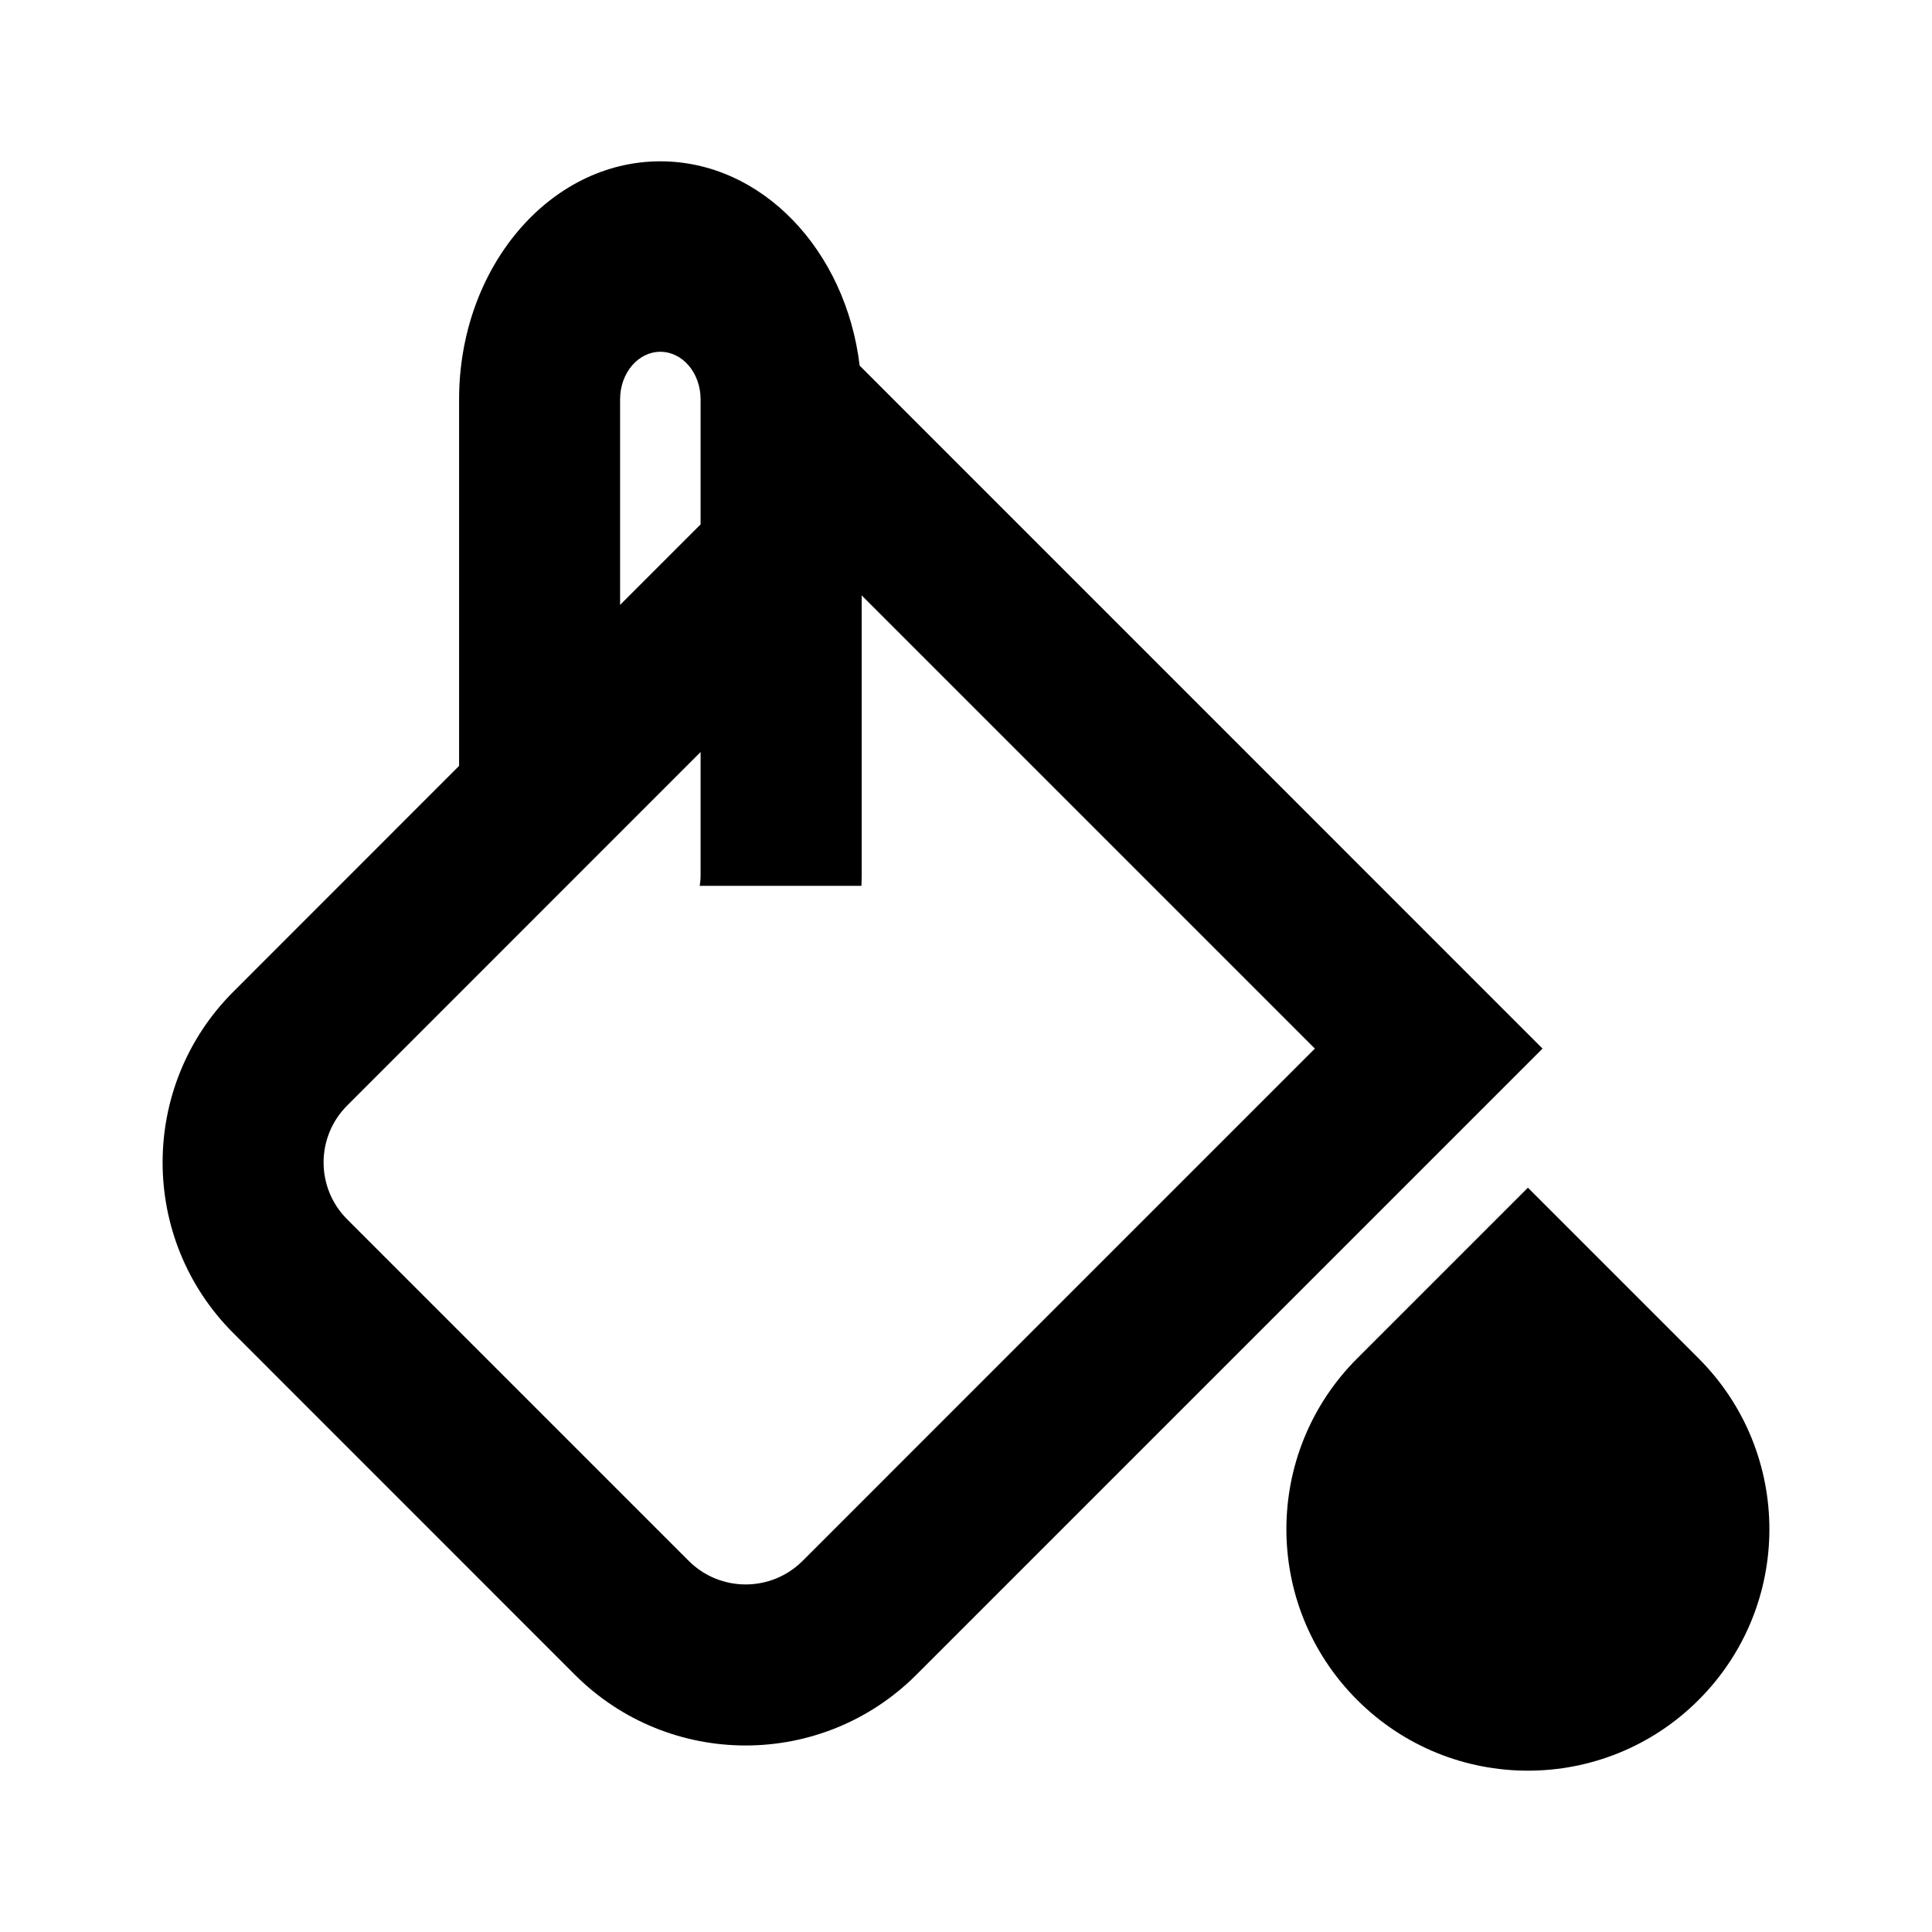
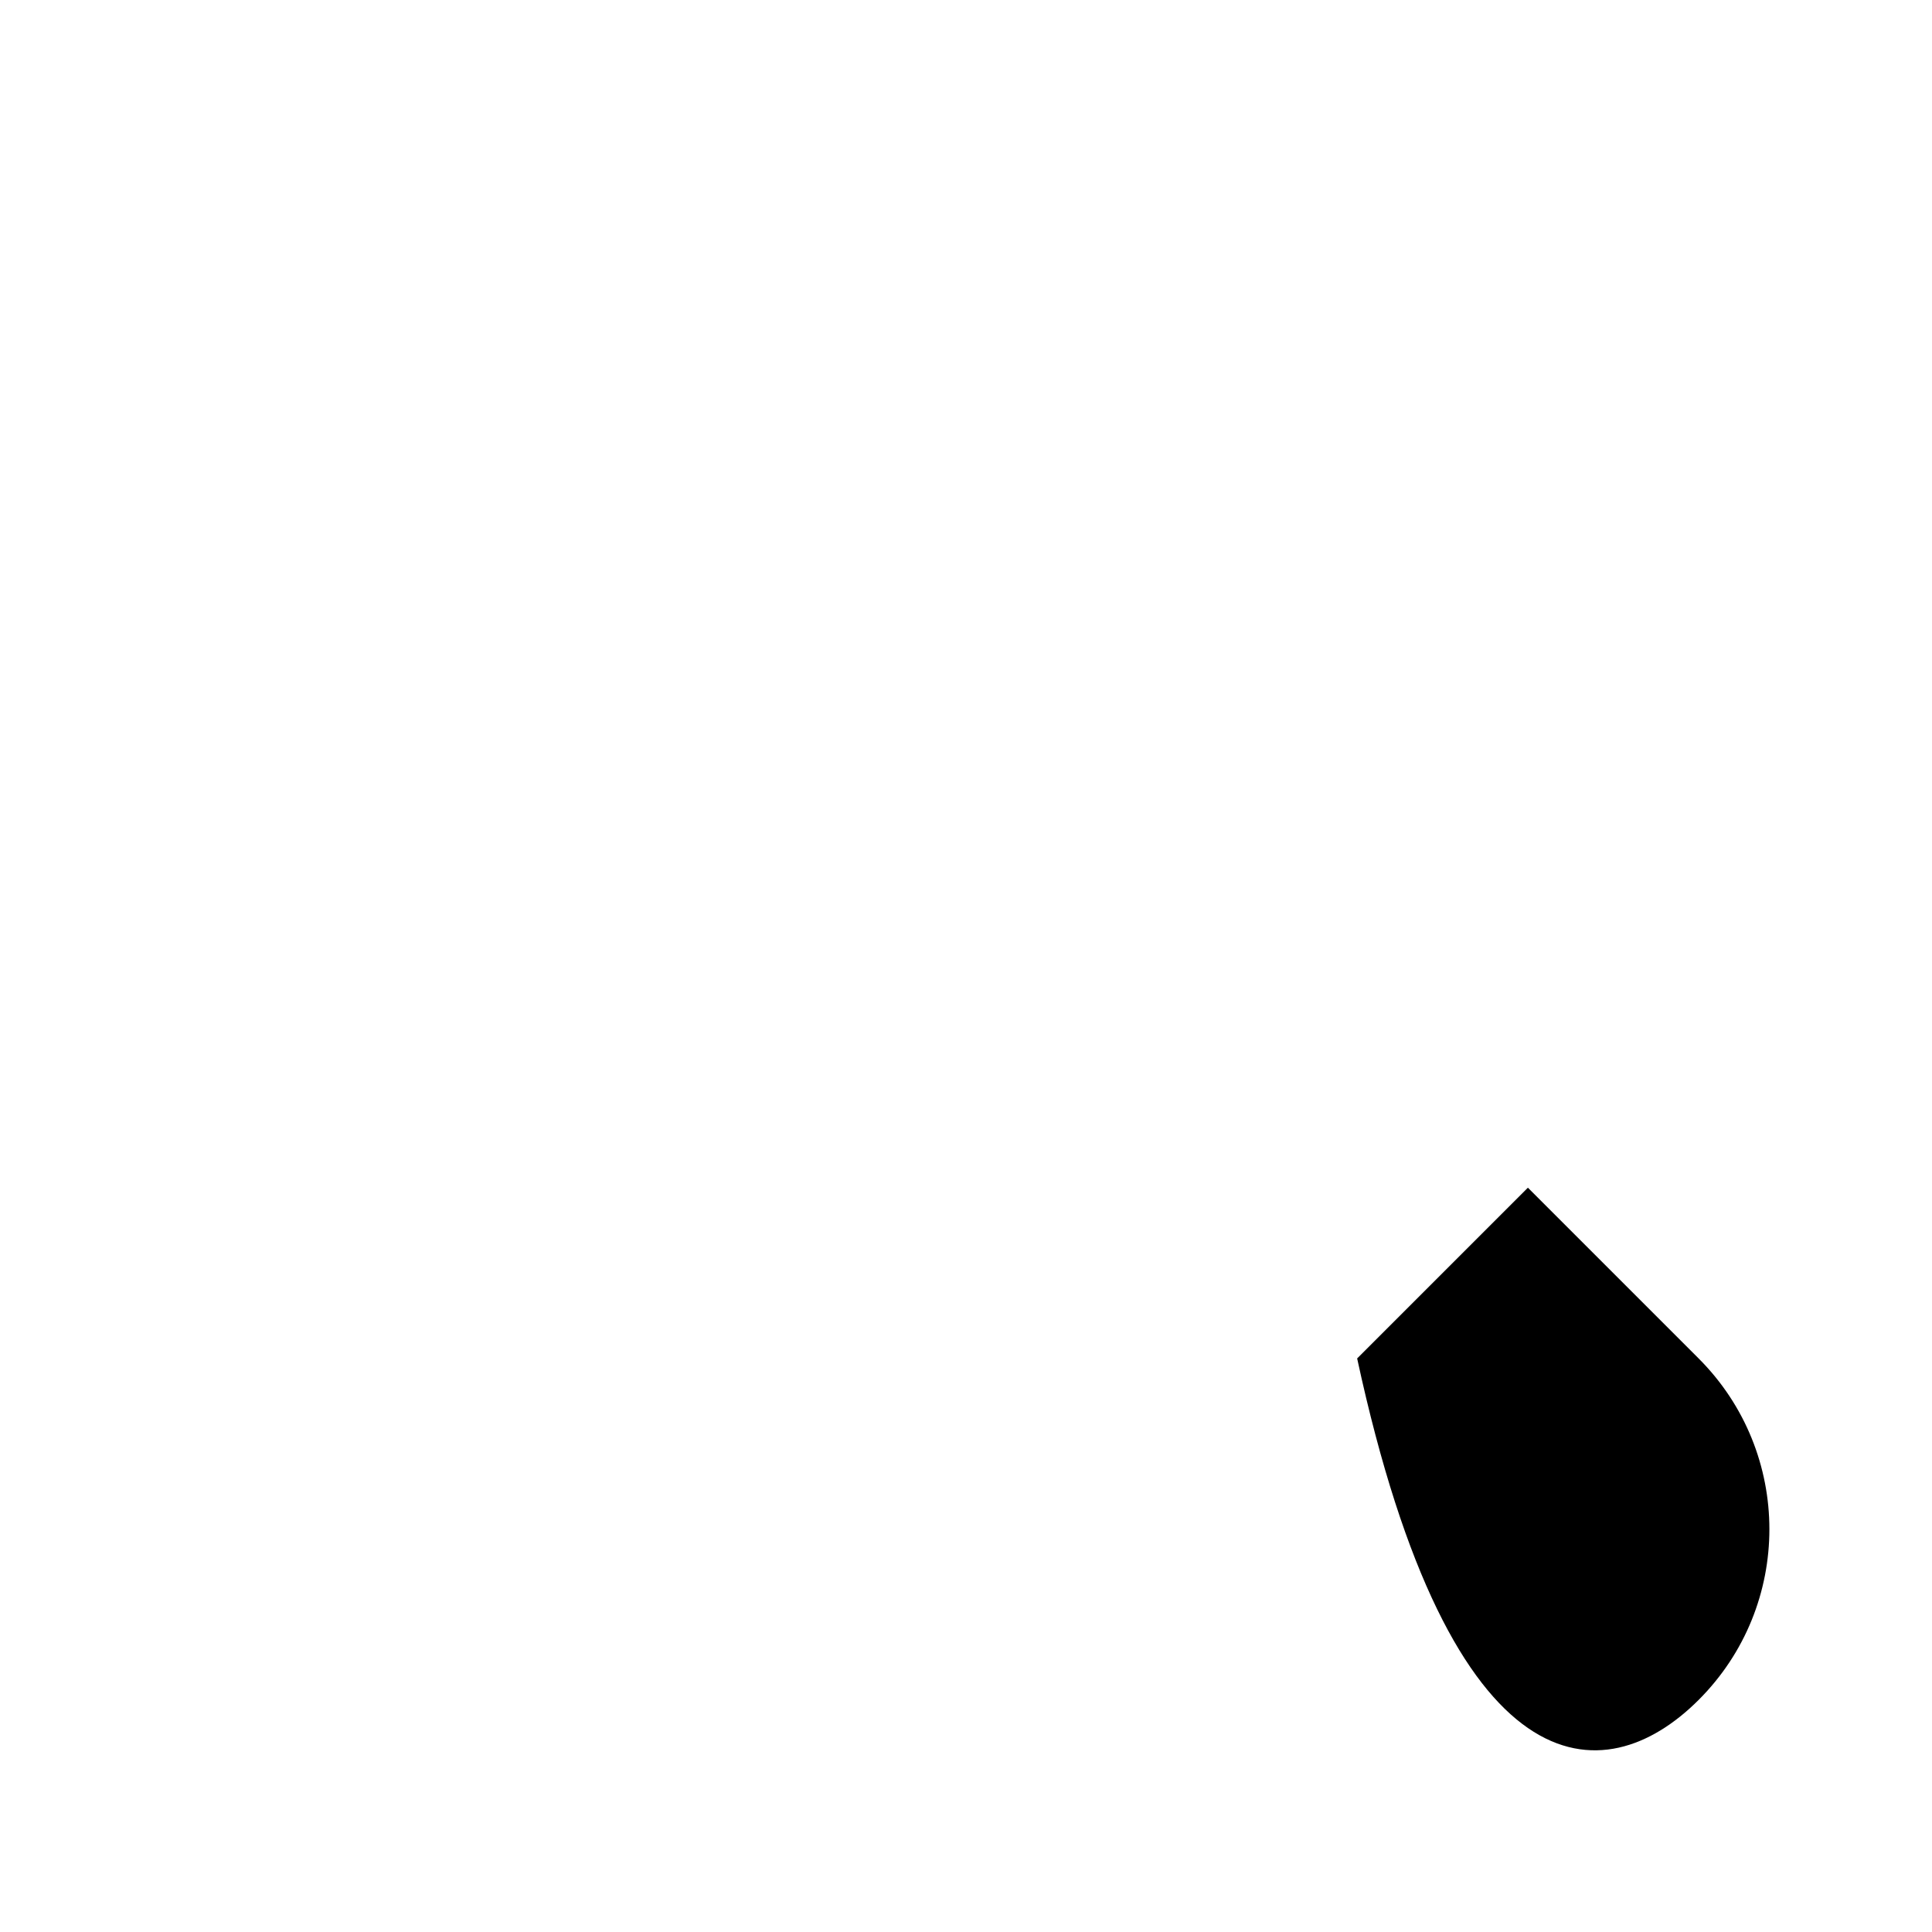
<svg xmlns="http://www.w3.org/2000/svg" width="24" height="24" viewBox="0 0 24 24" fill="none">
-   <path fill-rule="evenodd" clip-rule="evenodd" d="M8.203 2.004C9.464 2.004 10.507 3.107 10.679 4.542L19.162 13.026L11.384 20.804C10.212 21.976 8.313 21.976 7.141 20.804L2.899 16.561C1.727 15.39 1.727 13.49 2.899 12.319L5.703 9.514V4.961C5.703 3.328 6.823 2.004 8.203 2.004ZM8.703 4.961V6.514L7.703 7.514V4.961C7.703 4.634 7.927 4.37 8.203 4.37C8.48 4.37 8.703 4.634 8.703 4.961ZM8.703 10.875V9.342L4.313 13.733C3.922 14.124 3.922 14.757 4.313 15.147L8.556 19.39C8.946 19.78 9.579 19.78 9.97 19.39L16.334 13.026L10.704 7.396V10.875C10.704 10.918 10.703 10.961 10.701 11.004H8.692C8.699 10.963 8.703 10.919 8.703 10.875Z" fill="#000000" />
-   <path d="M16.859 16.875C15.687 18.047 15.687 19.946 16.859 21.117C18.03 22.289 19.93 22.289 21.101 21.117C22.273 19.946 22.273 18.047 21.101 16.875L18.98 14.754L16.859 16.875Z" fill="#000000" />
+   <path d="M16.859 16.875C18.03 22.289 19.93 22.289 21.101 21.117C22.273 19.946 22.273 18.047 21.101 16.875L18.98 14.754L16.859 16.875Z" fill="#000000" />
</svg>